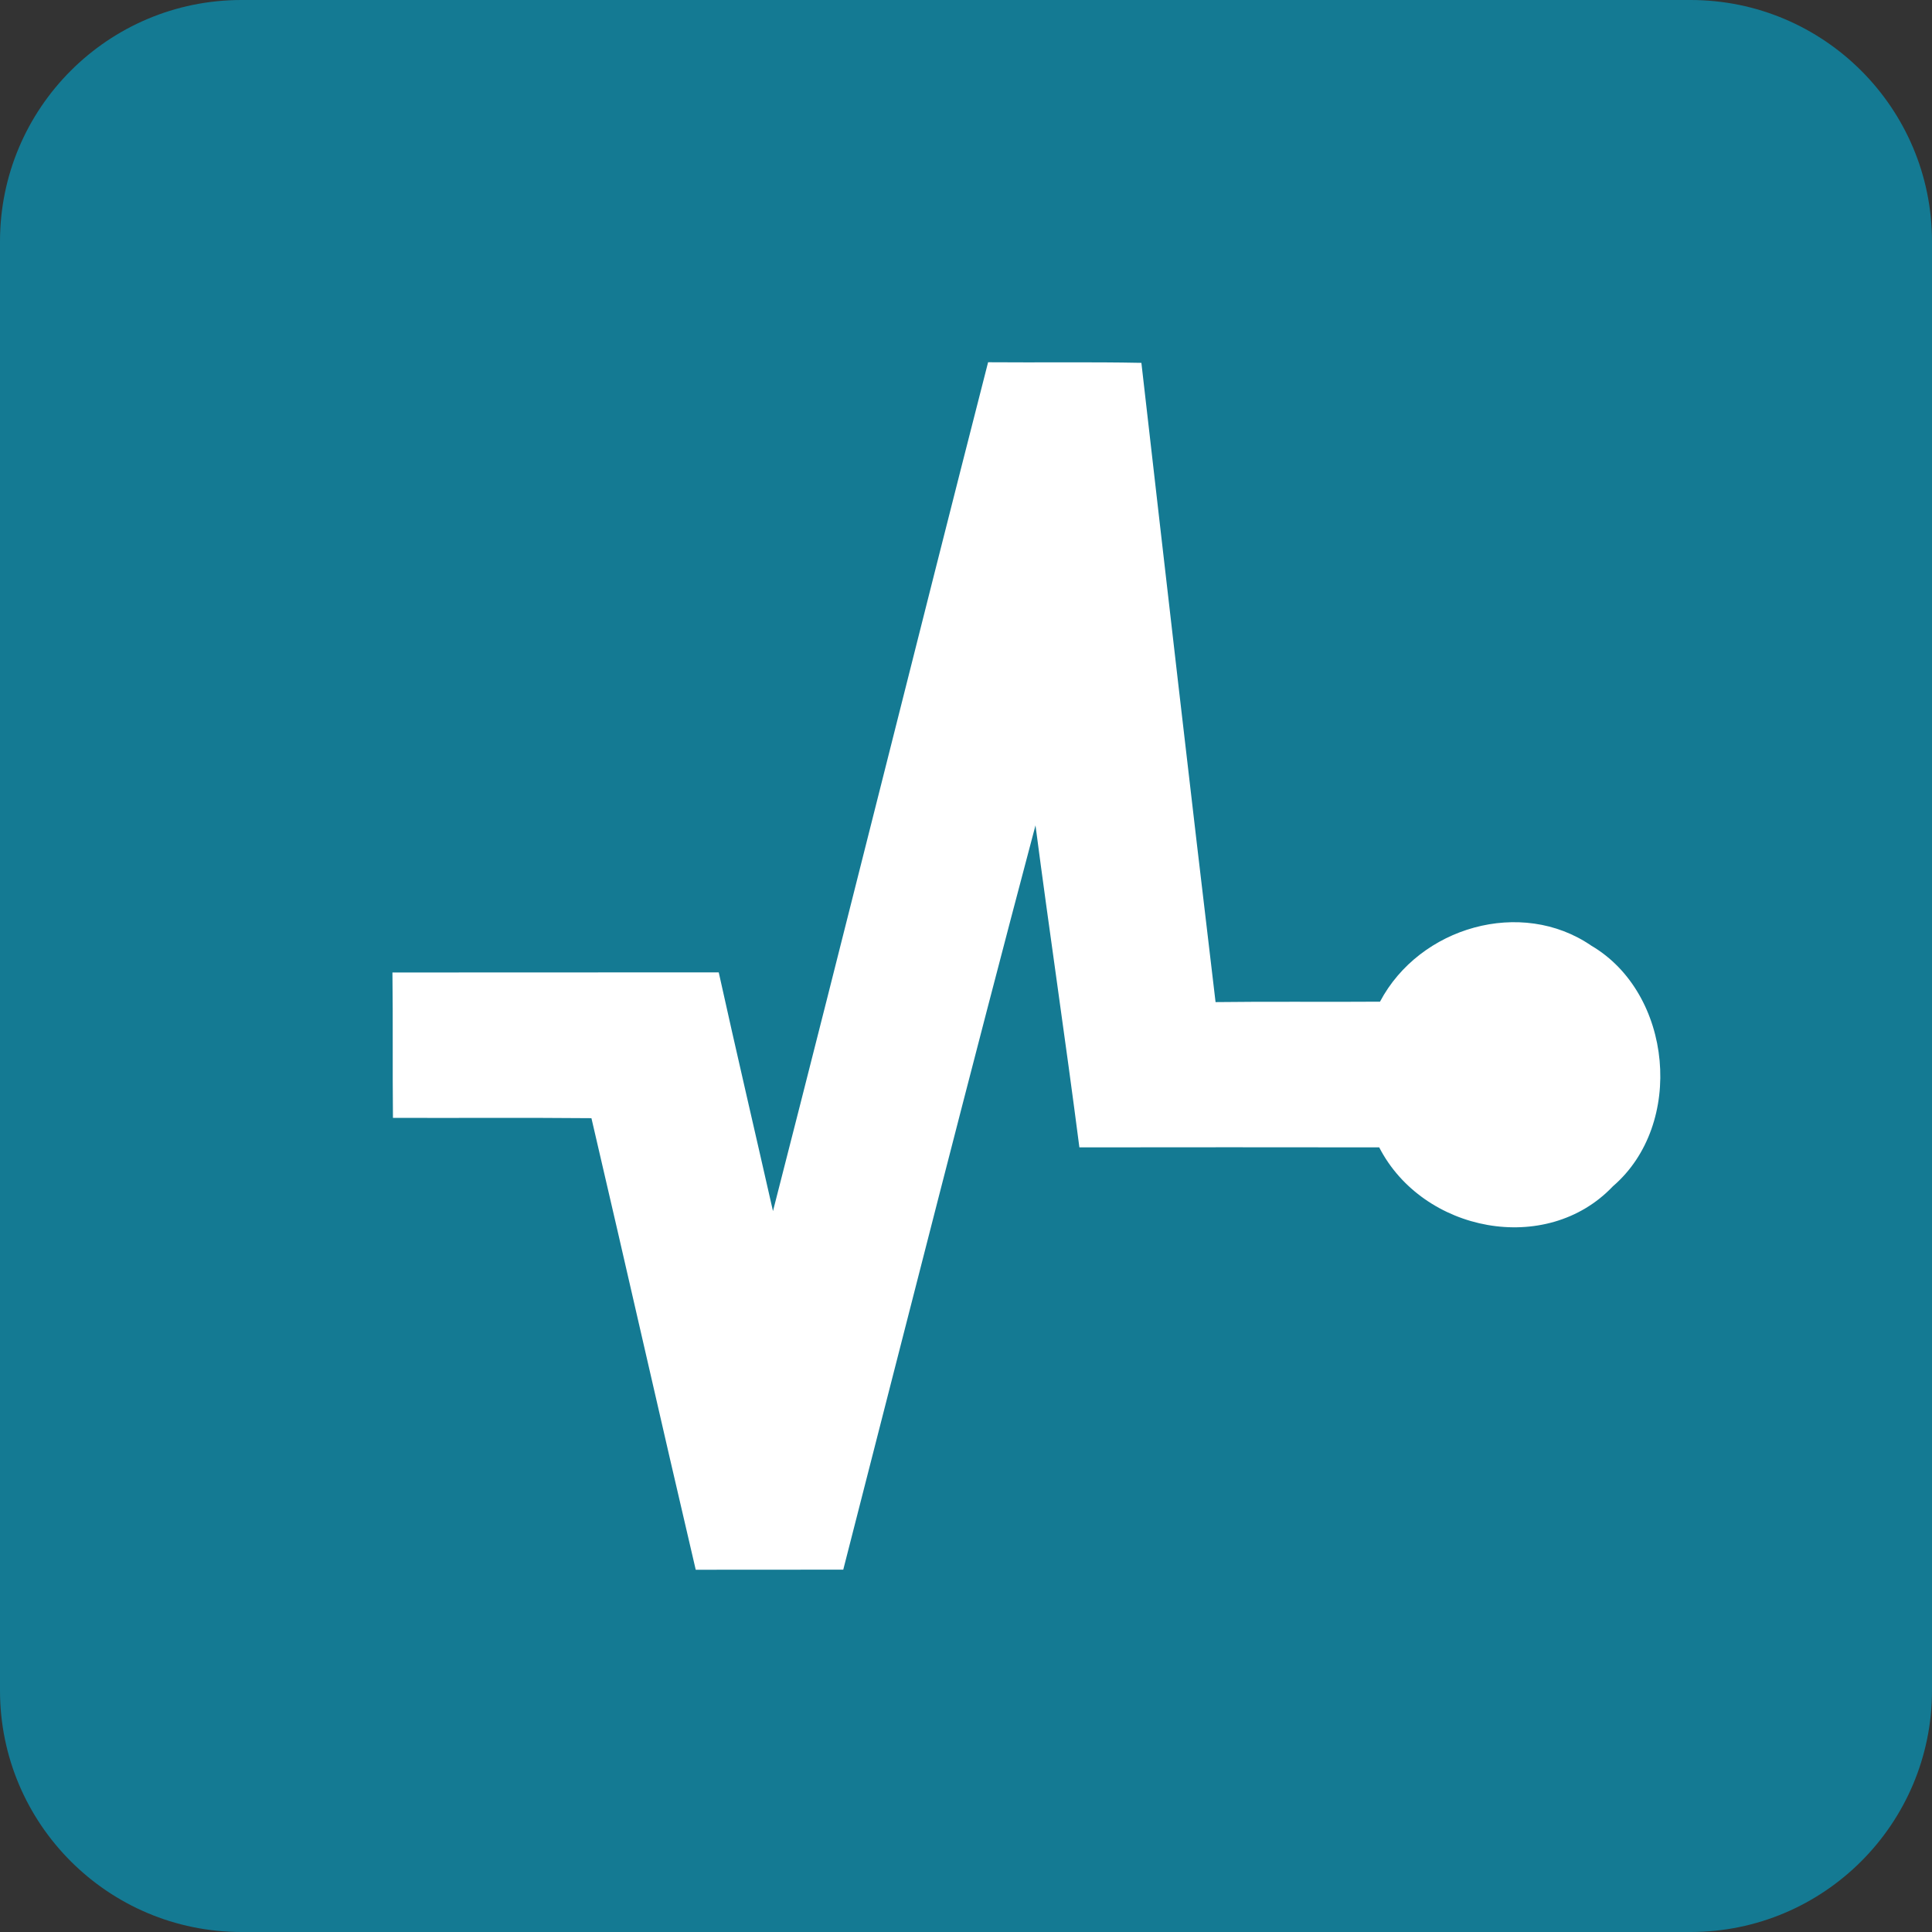
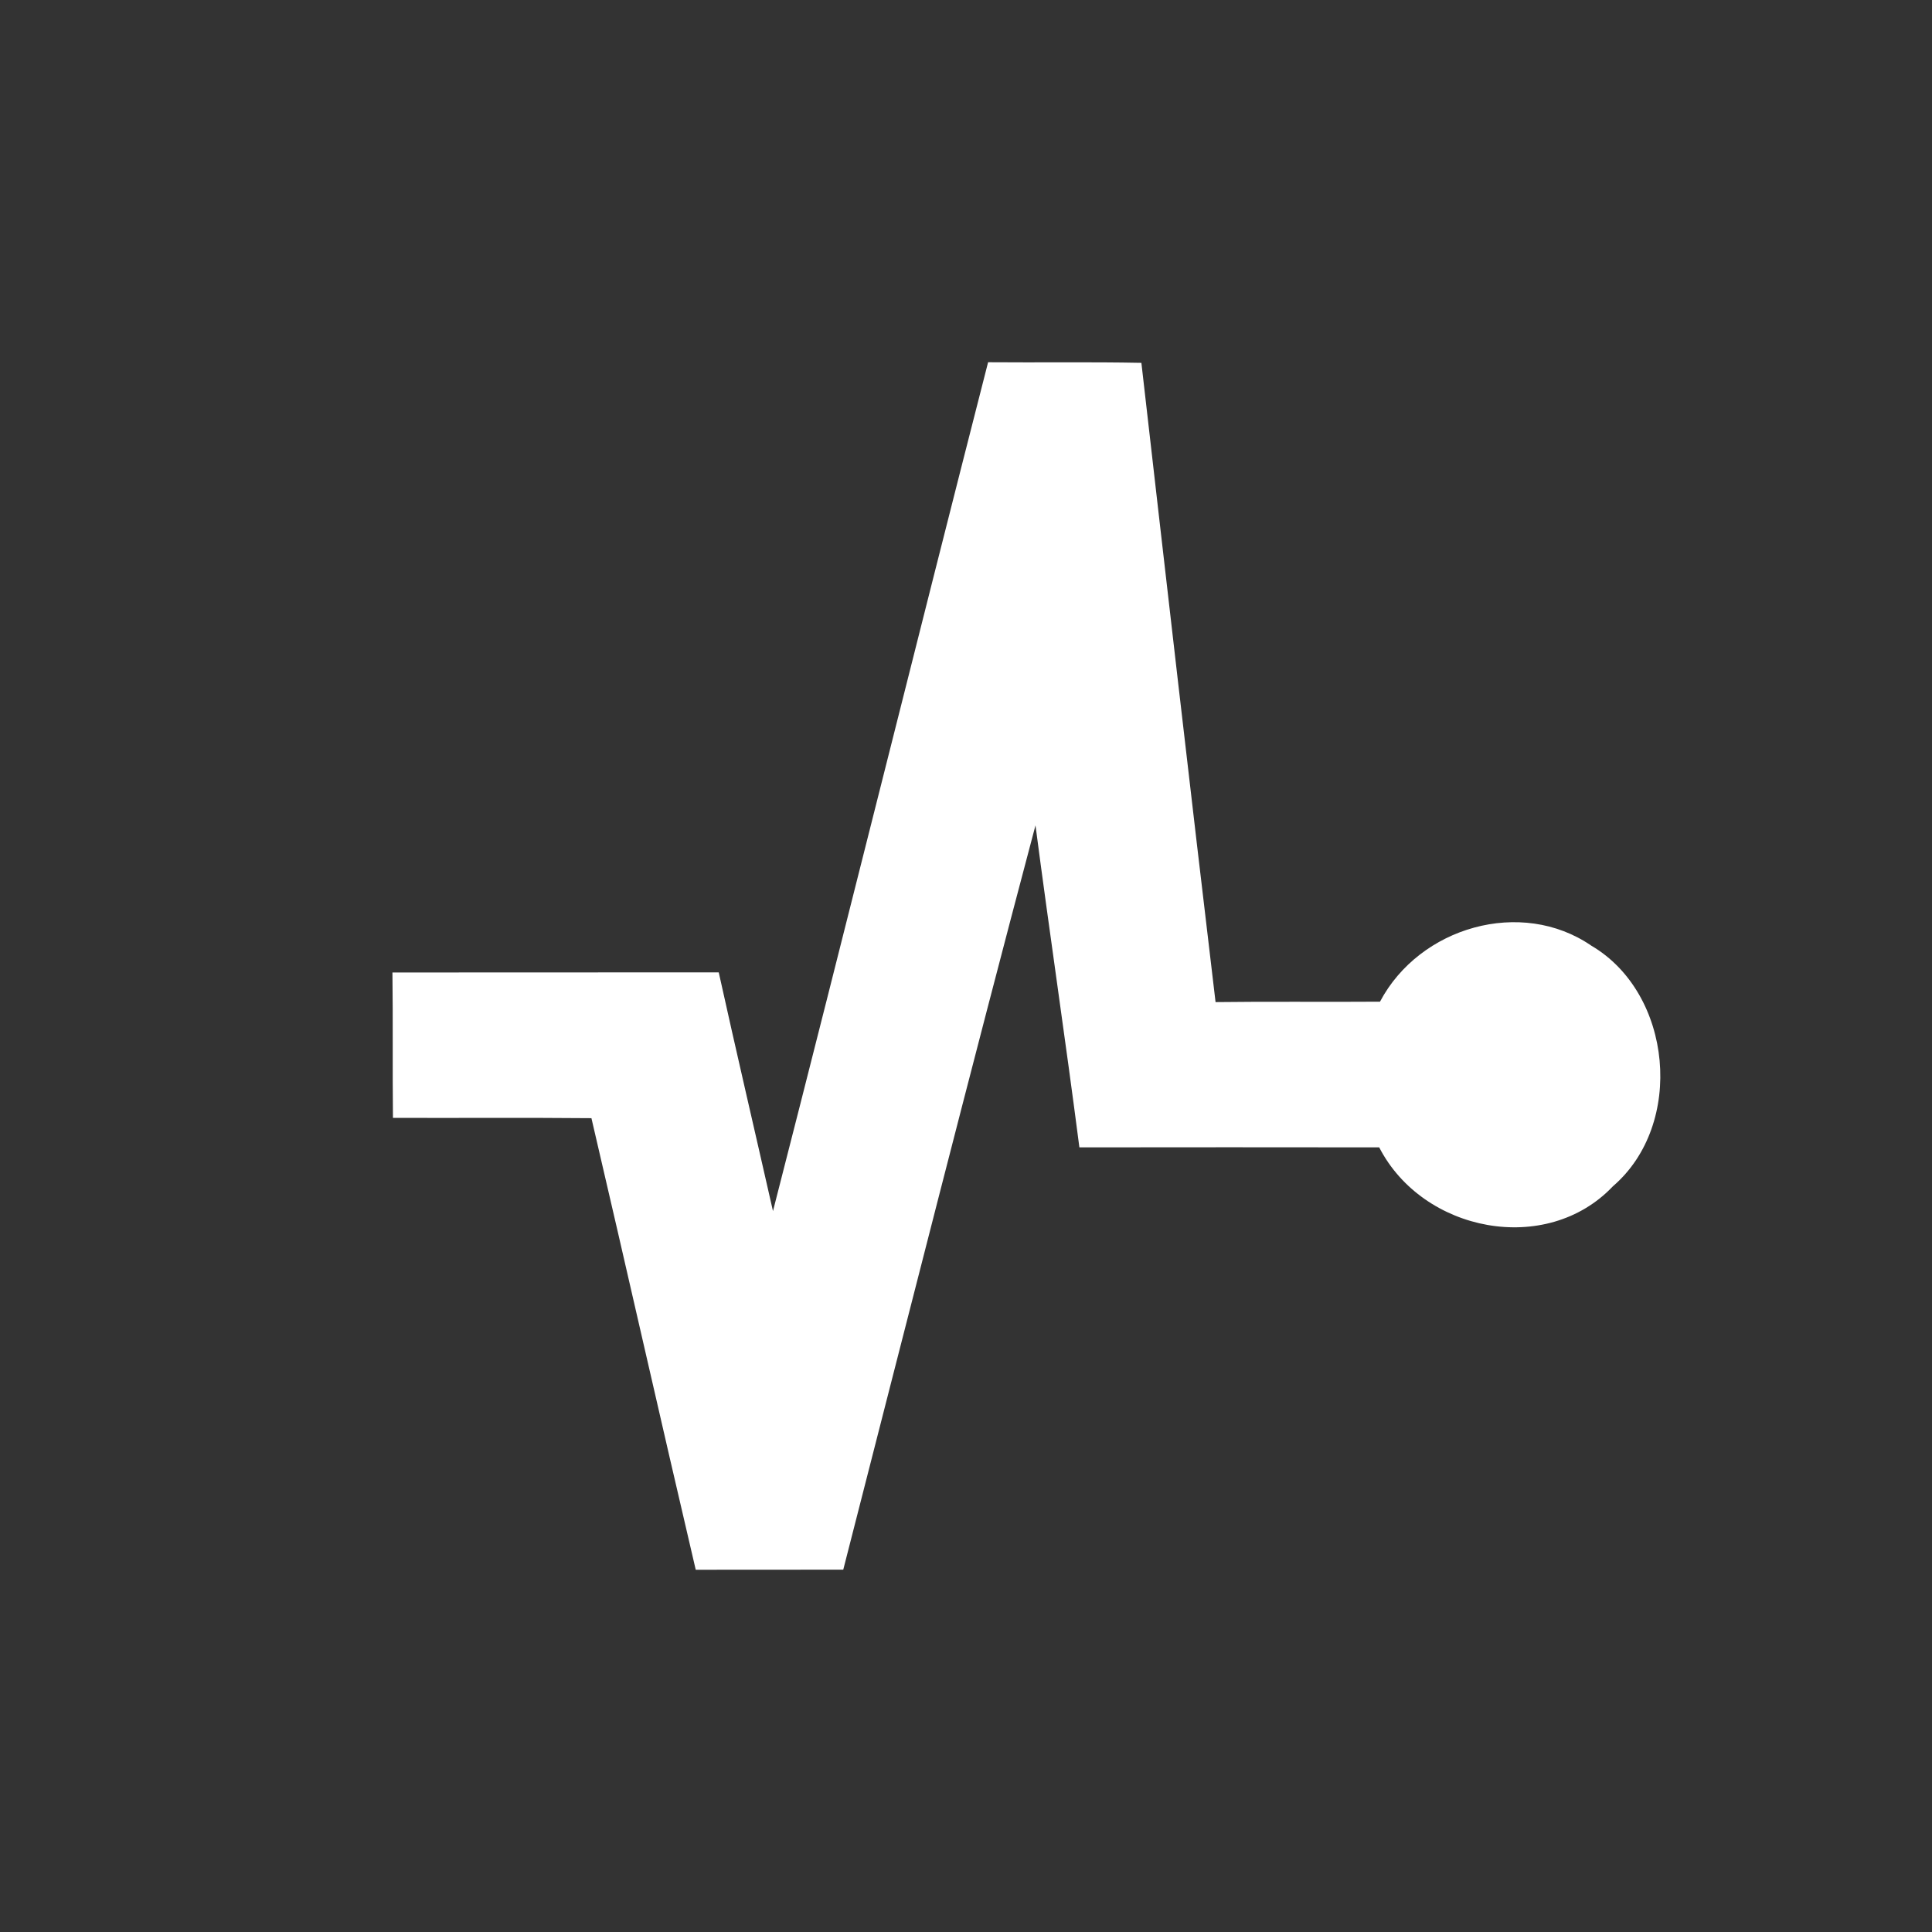
<svg xmlns="http://www.w3.org/2000/svg" width="64" height="64" viewBox="0 0 64 64" fill="none">
  <rect x="0" y="0" width="64" height="64" fill="#333333" stroke="none" />
  <g clip-path="url(#clip0_8270_3702)">
-     <path d="M56 0H8C3.582 0 0 3.582 0 8V56C0 60.418 3.582 64 8 64H56C60.418 64 64 60.418 64 56V8C64 3.582 60.418 0 56 0Z" fill="#147A93" />
    <path d="M32.732 12C34.424 12.014 36.115 11.986 37.81 12.02C38.618 19.082 39.426 26.14 40.267 33.196C42.081 33.172 43.897 33.196 45.714 33.182C47.027 30.7 50.397 29.736 52.712 31.325C55.406 32.905 55.818 37.244 53.43 39.297C51.228 41.62 47.132 40.819 45.688 38.008C42.377 38.002 39.067 38.005 35.756 38.008C35.297 34.45 34.767 30.899 34.302 27.341C32.125 35.546 30.041 43.775 27.934 51.997C26.305 52 24.673 51.997 23.047 52C21.88 47.018 20.756 42.023 19.592 37.041C17.399 37.021 15.209 37.038 13.017 37.031C13 35.424 13.02 33.818 13 32.215C16.604 32.211 20.208 32.215 23.809 32.211C24.393 34.853 25.009 37.484 25.606 40.119C28.007 30.754 30.335 21.368 32.732 12Z" fill="white" />
  </g>
  <defs>
    <clipPath id="clip0_8270_3702">
      <rect width="64" height="64" fill="white" />
    </clipPath>
  </defs>
</svg>